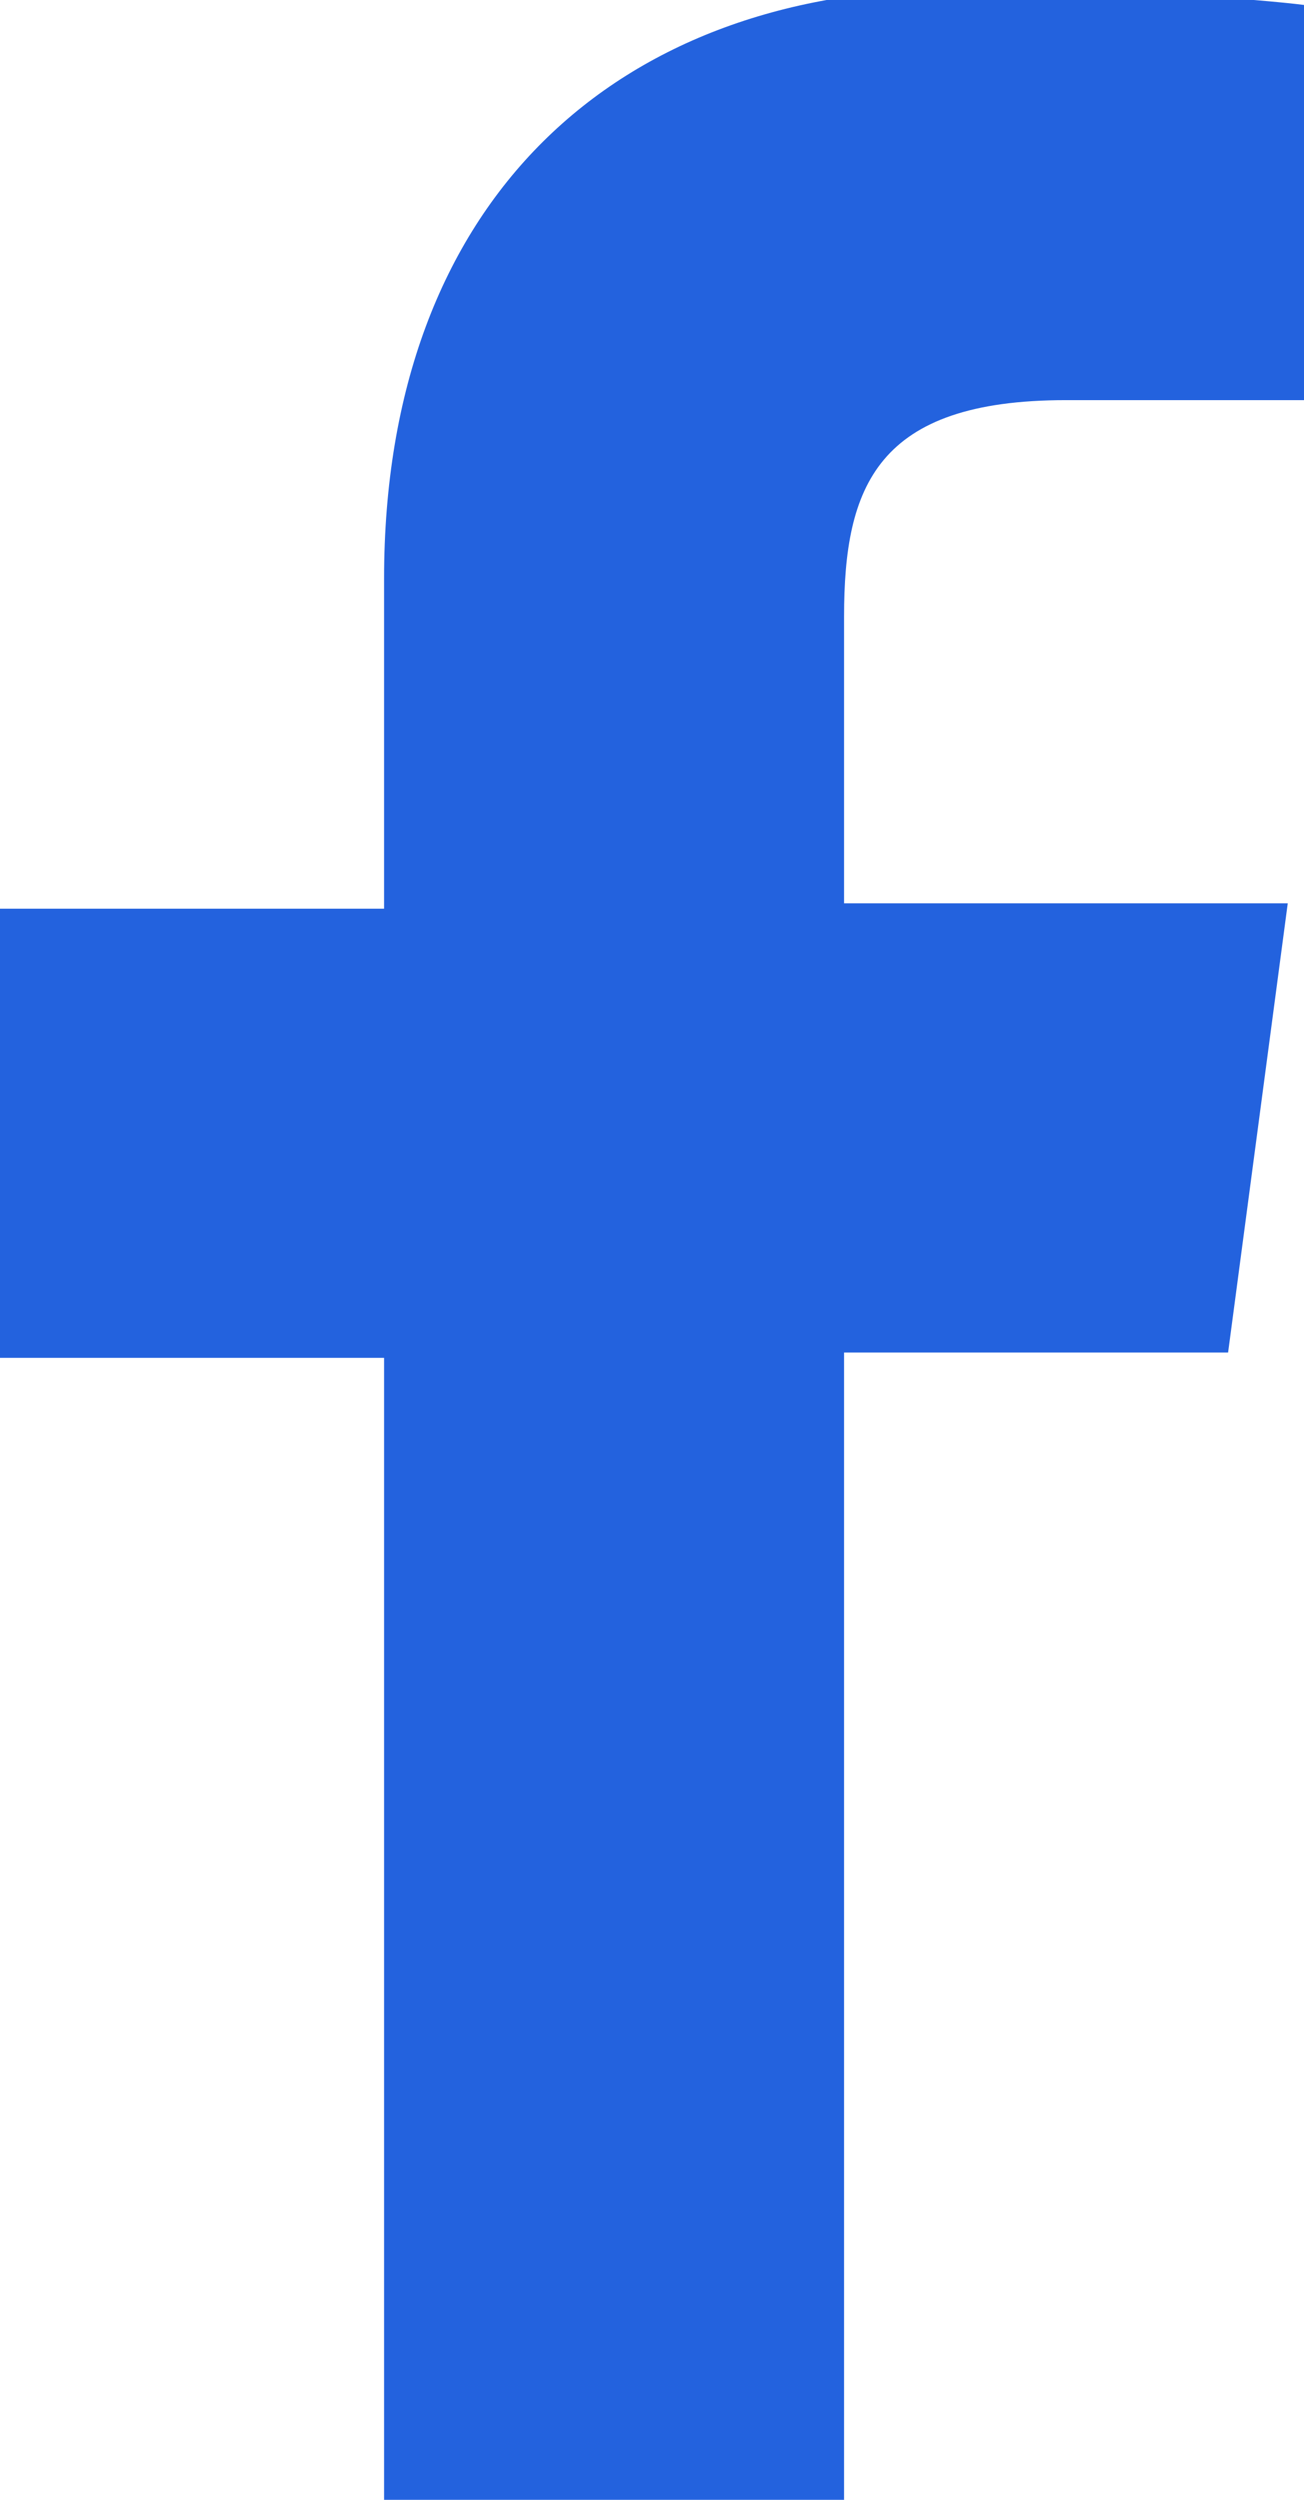
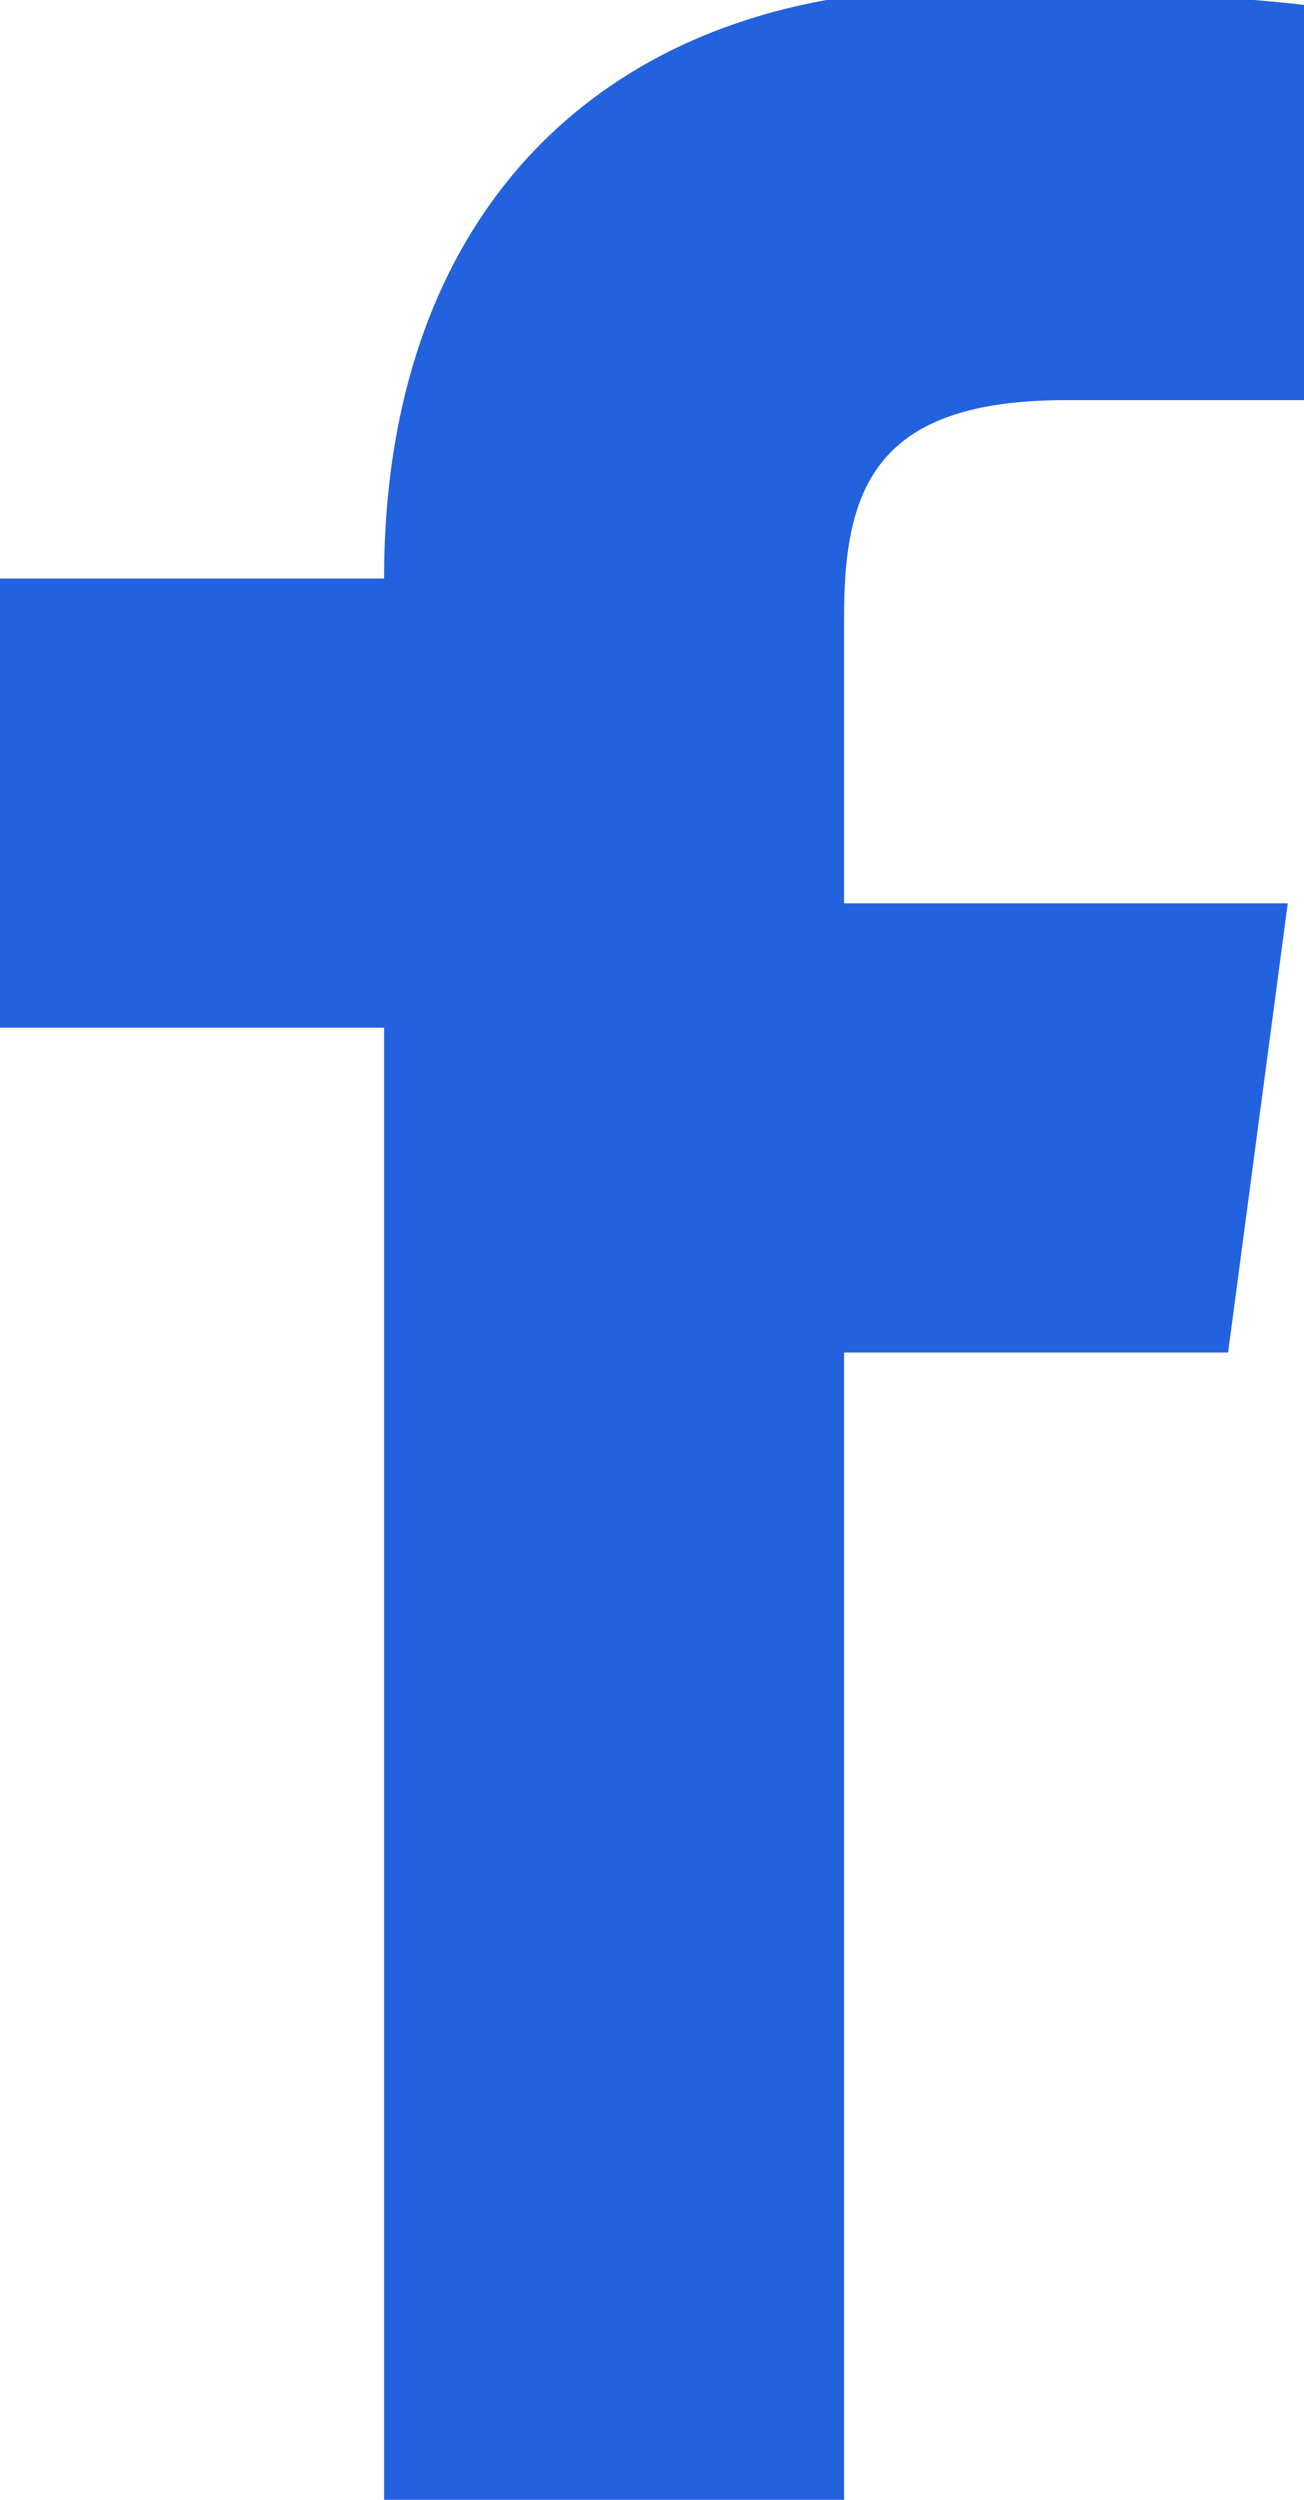
<svg xmlns="http://www.w3.org/2000/svg" version="1.1" id="Layer_1" x="0px" y="0px" width="24px" height="46px" viewBox="0 0 24 46" enable-background="new 0 0 24 46" xml:space="preserve">
-   <path fill="#2362DE" d="M24,0.091c-0.797-0.1-3.285-0.299-6.373-0.299c-6.274,0-10.558,3.884-10.558,10.854v6.075H0v8.265h7.069V46  h8.466V24.888h7.068l1.098-8.266h-8.166v-5.277c0-2.391,0.598-3.982,4.084-3.982H24V0.091L24,0.091z" />
+   <path fill="#2362DE" d="M24,0.091c-0.797-0.1-3.285-0.299-6.373-0.299c-6.274,0-10.558,3.884-10.558,10.854H0v8.265h7.069V46  h8.466V24.888h7.068l1.098-8.266h-8.166v-5.277c0-2.391,0.598-3.982,4.084-3.982H24V0.091L24,0.091z" />
</svg>